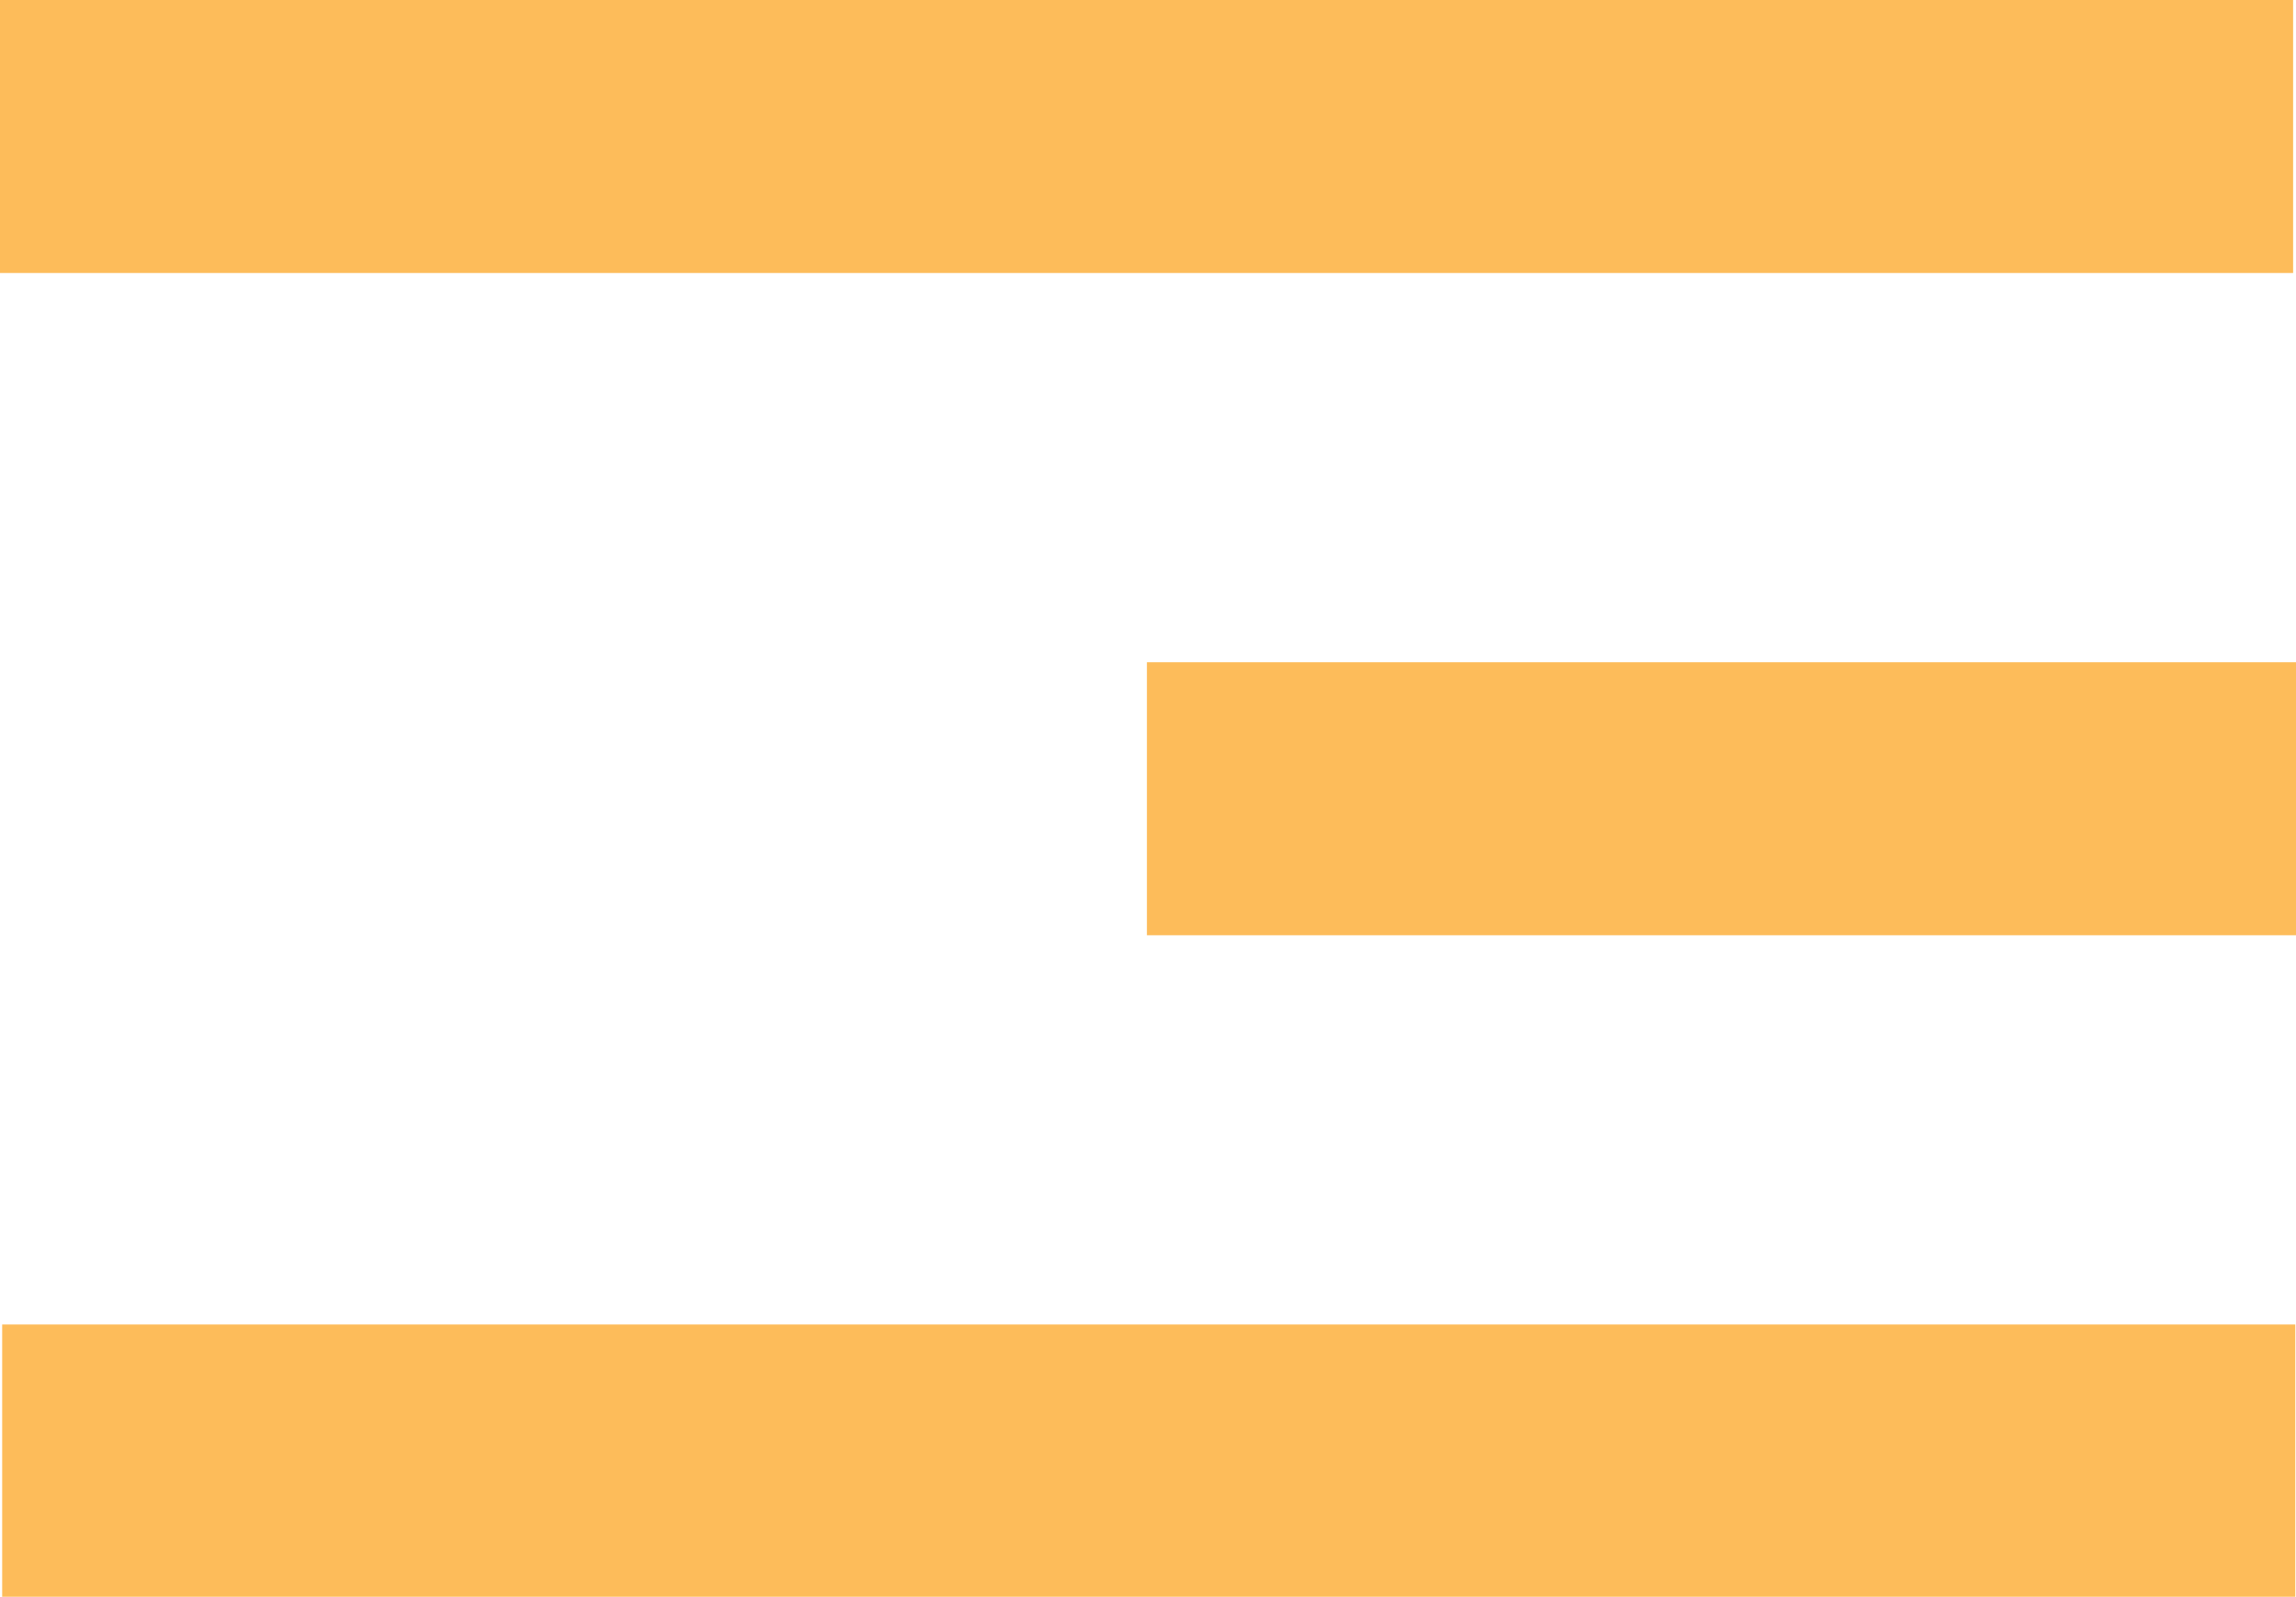
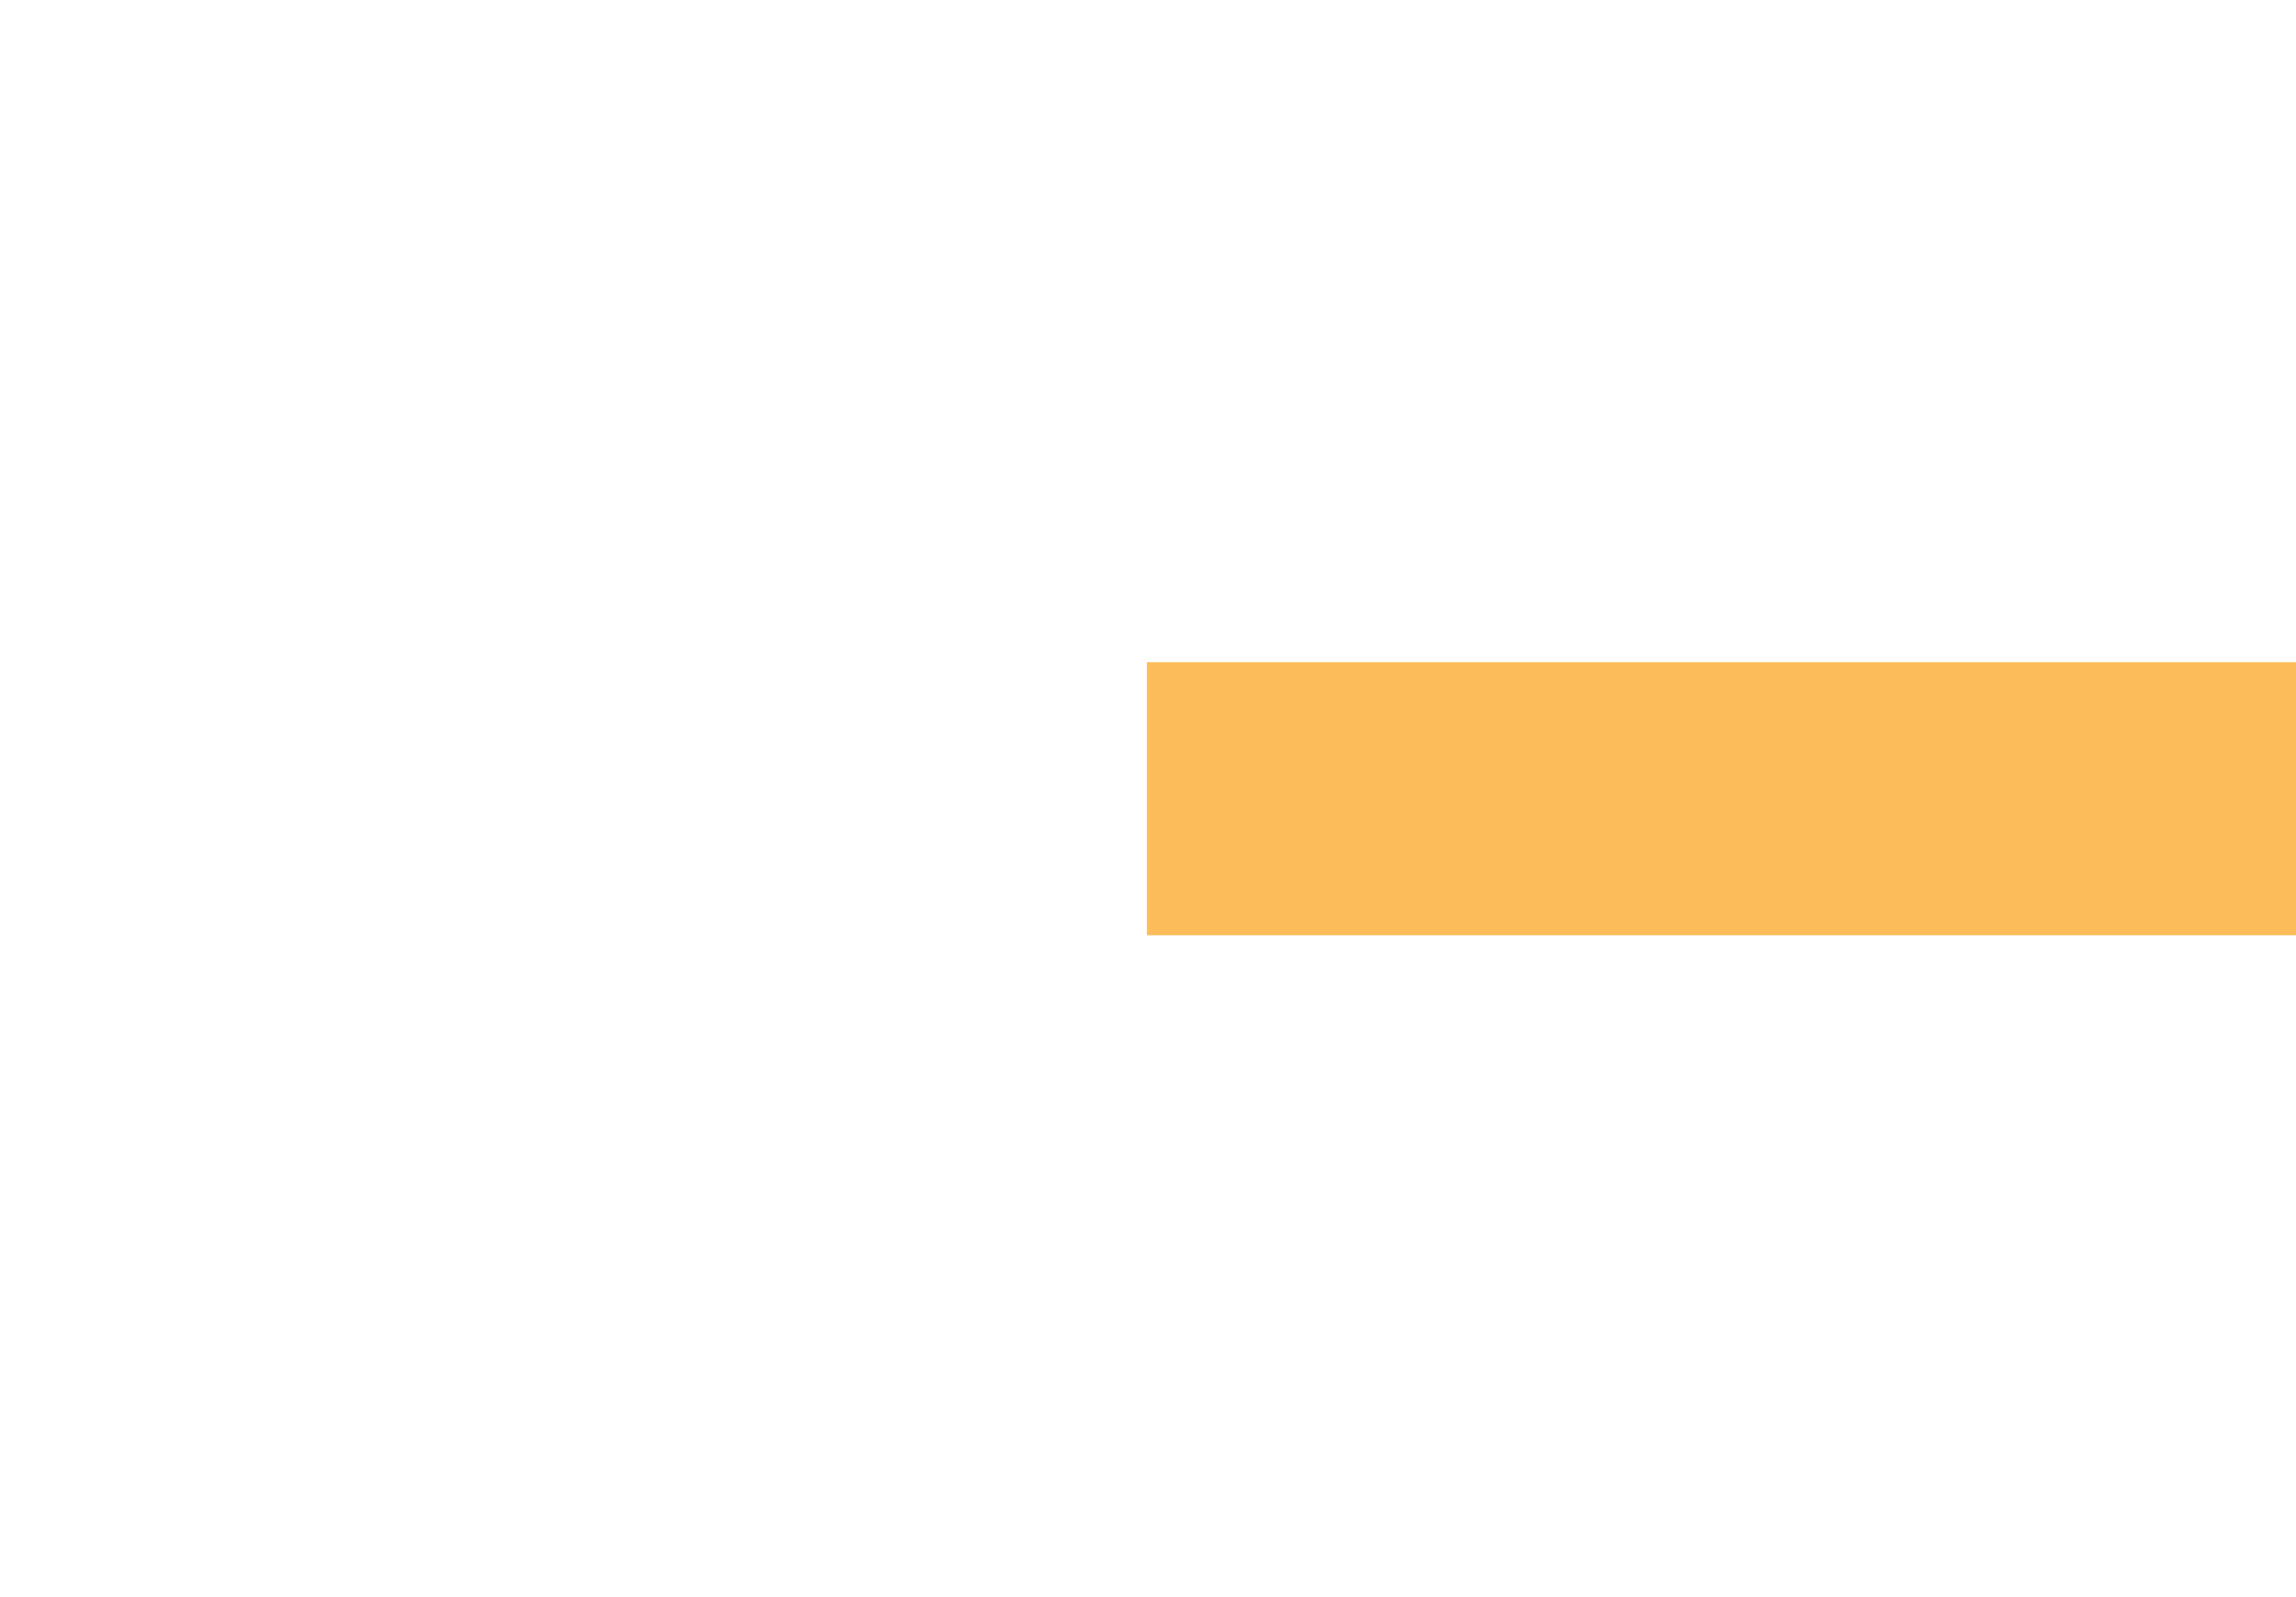
<svg xmlns="http://www.w3.org/2000/svg" id="Layer_1" data-name="Layer 1" viewBox="0 0 31.79 22.11">
  <defs>
    <style> .cls-1 { fill: #fdbc5a; } </style>
  </defs>
-   <rect class="cls-1" width="31.75" height="3.78" />
  <rect class="cls-1" x="15.88" y="9.17" width="15.91" height="3.78" />
-   <rect class="cls-1" x=".03" y="18.34" width="31.75" height="3.78" />
</svg>